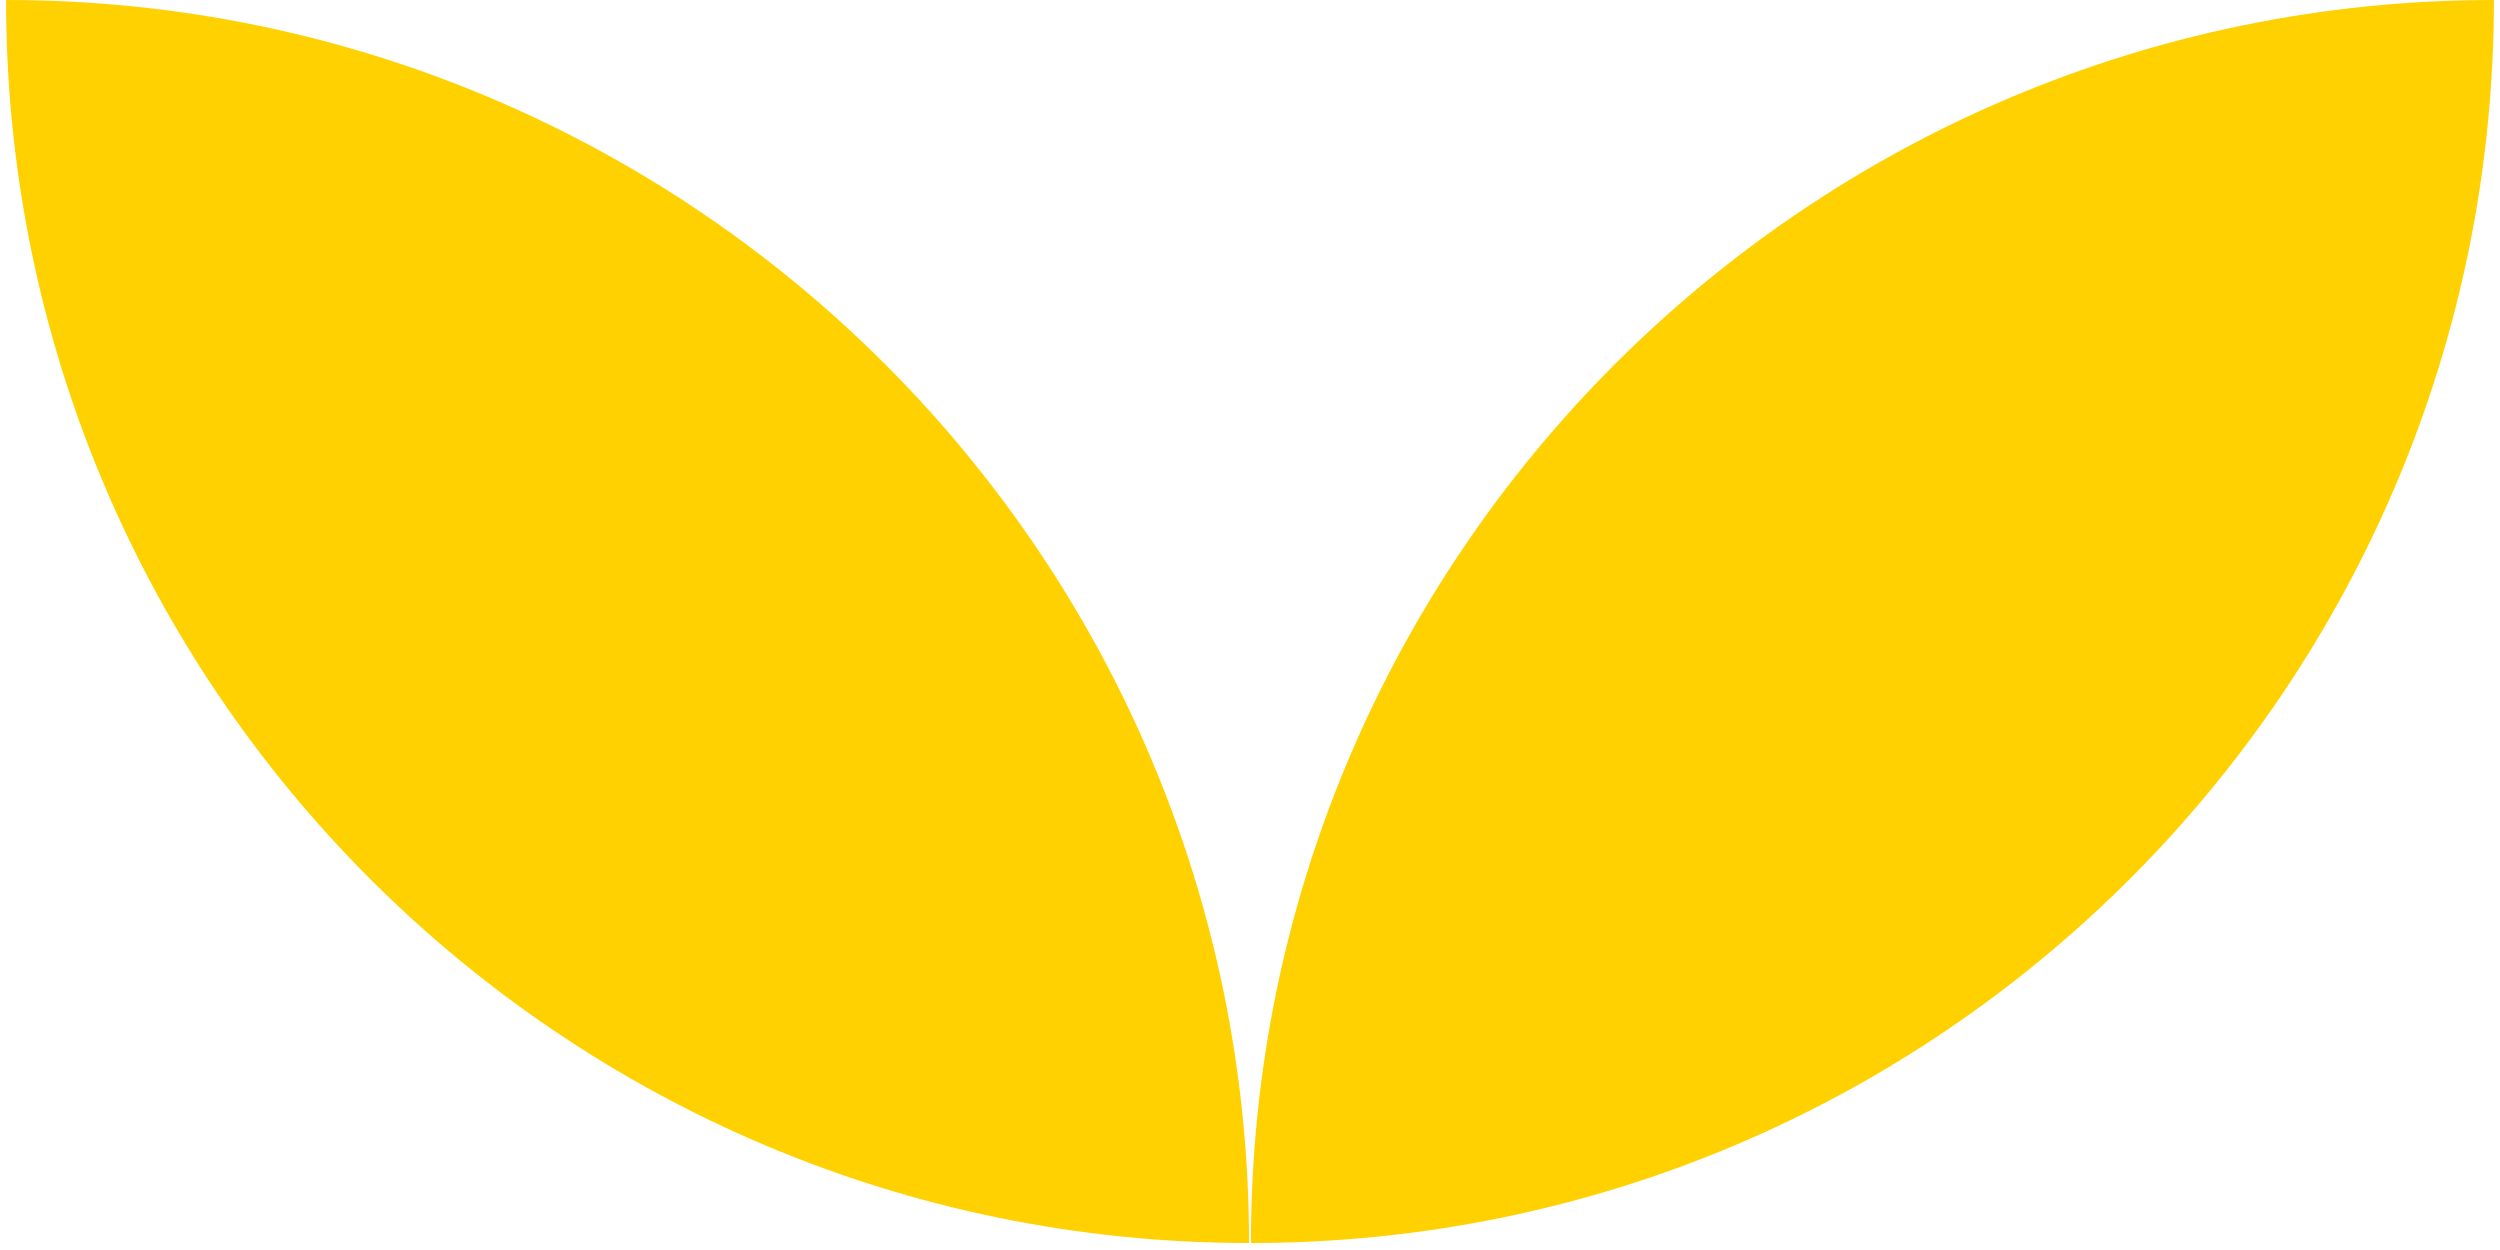
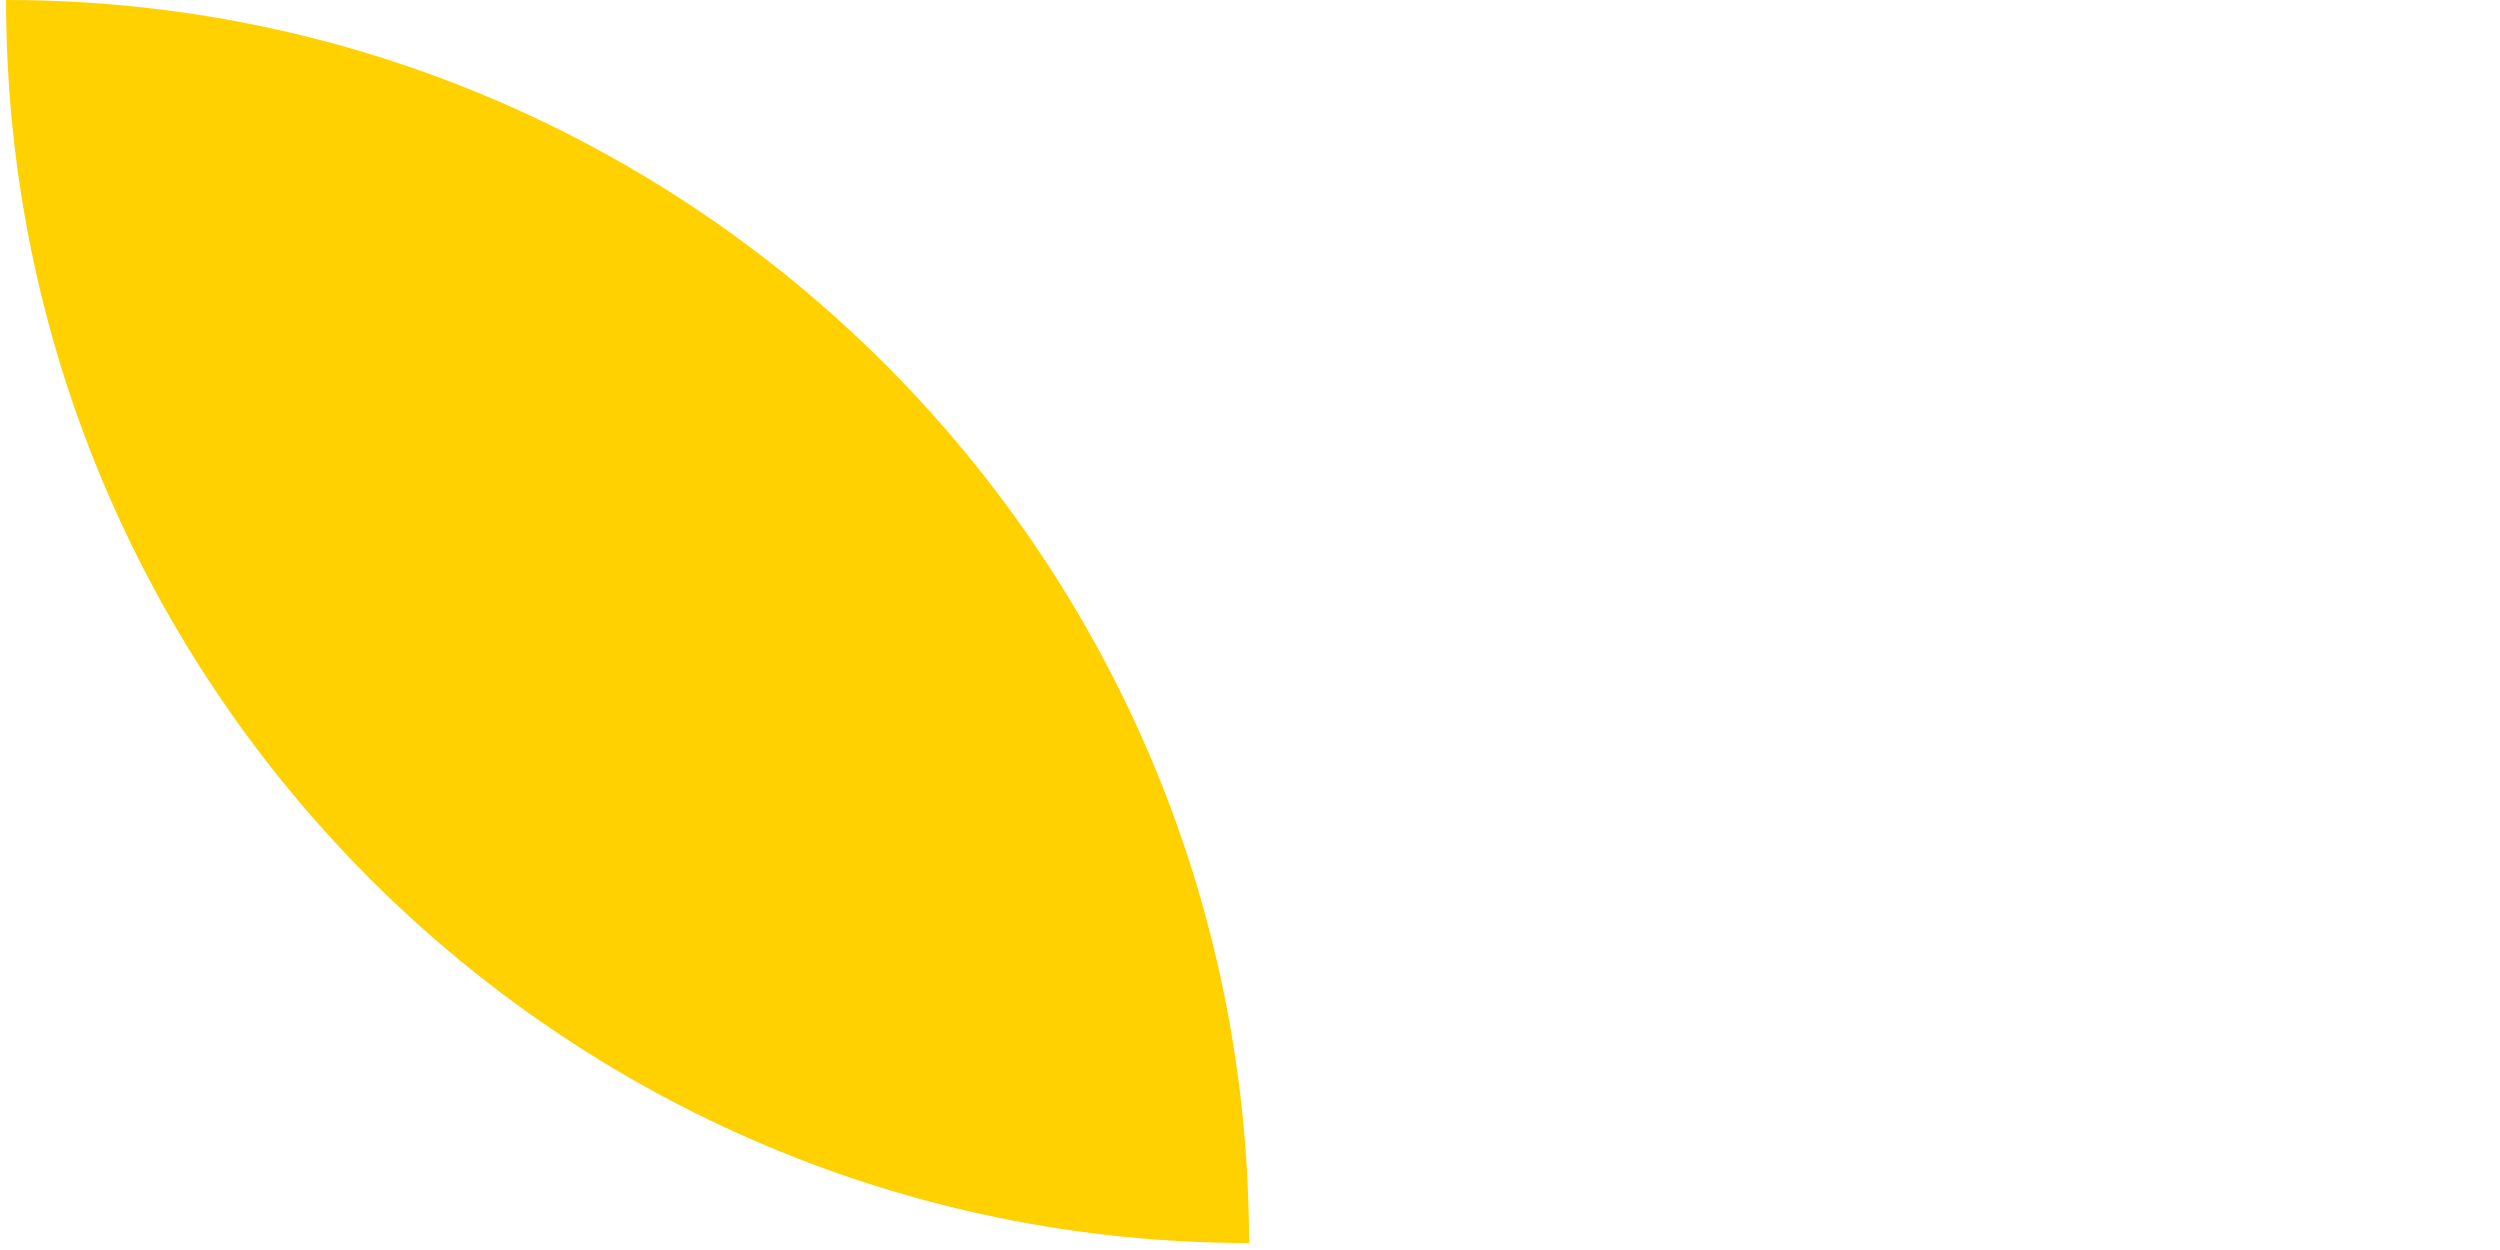
<svg xmlns="http://www.w3.org/2000/svg" width="126" height="63" viewBox="0 0 126 63" fill="none">
  <path fill-rule="evenodd" clip-rule="evenodd" d="M62.951 62.647V62.647C28.352 62.647 0.306 34.599 0.306 0.001V0C34.904 0 62.951 28.048 62.951 62.647" fill="#FFD100" />
-   <path fill-rule="evenodd" clip-rule="evenodd" d="M63.047 62.647V62.647C97.645 62.647 125.693 34.599 125.693 0.001V0H125.692C91.095 0 63.047 28.048 63.047 62.647" fill="#FFD100" />
</svg>